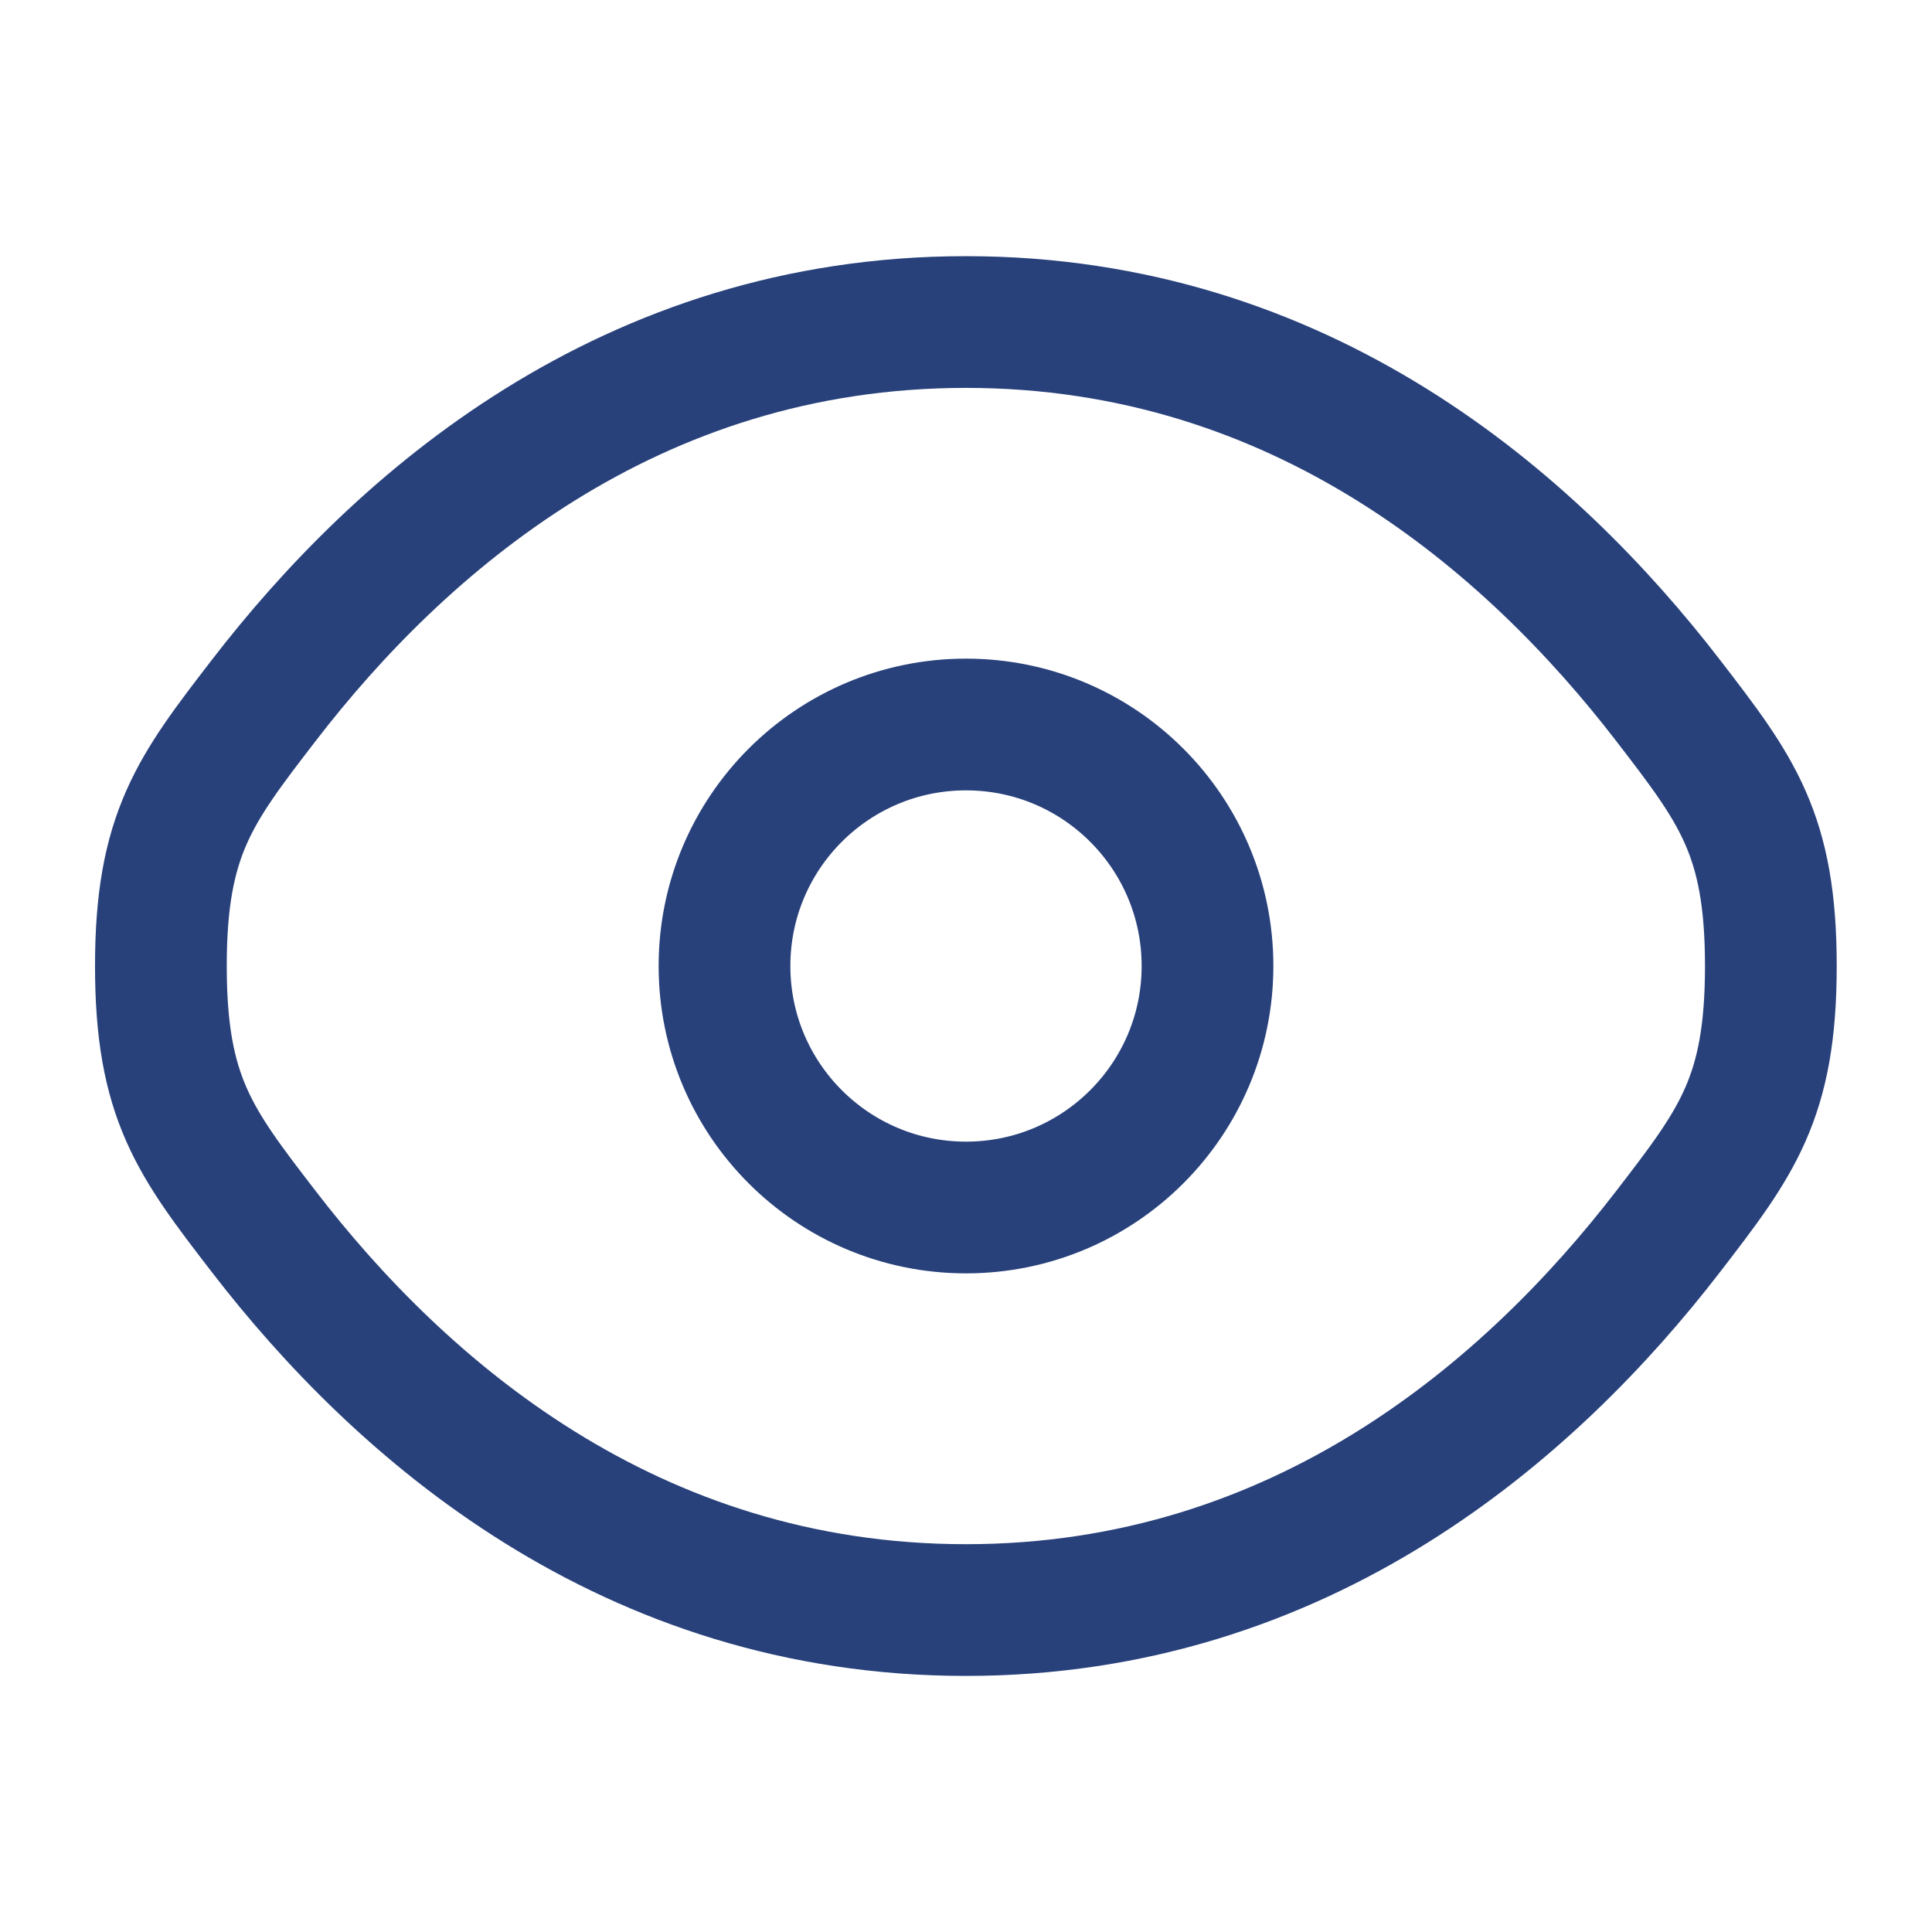
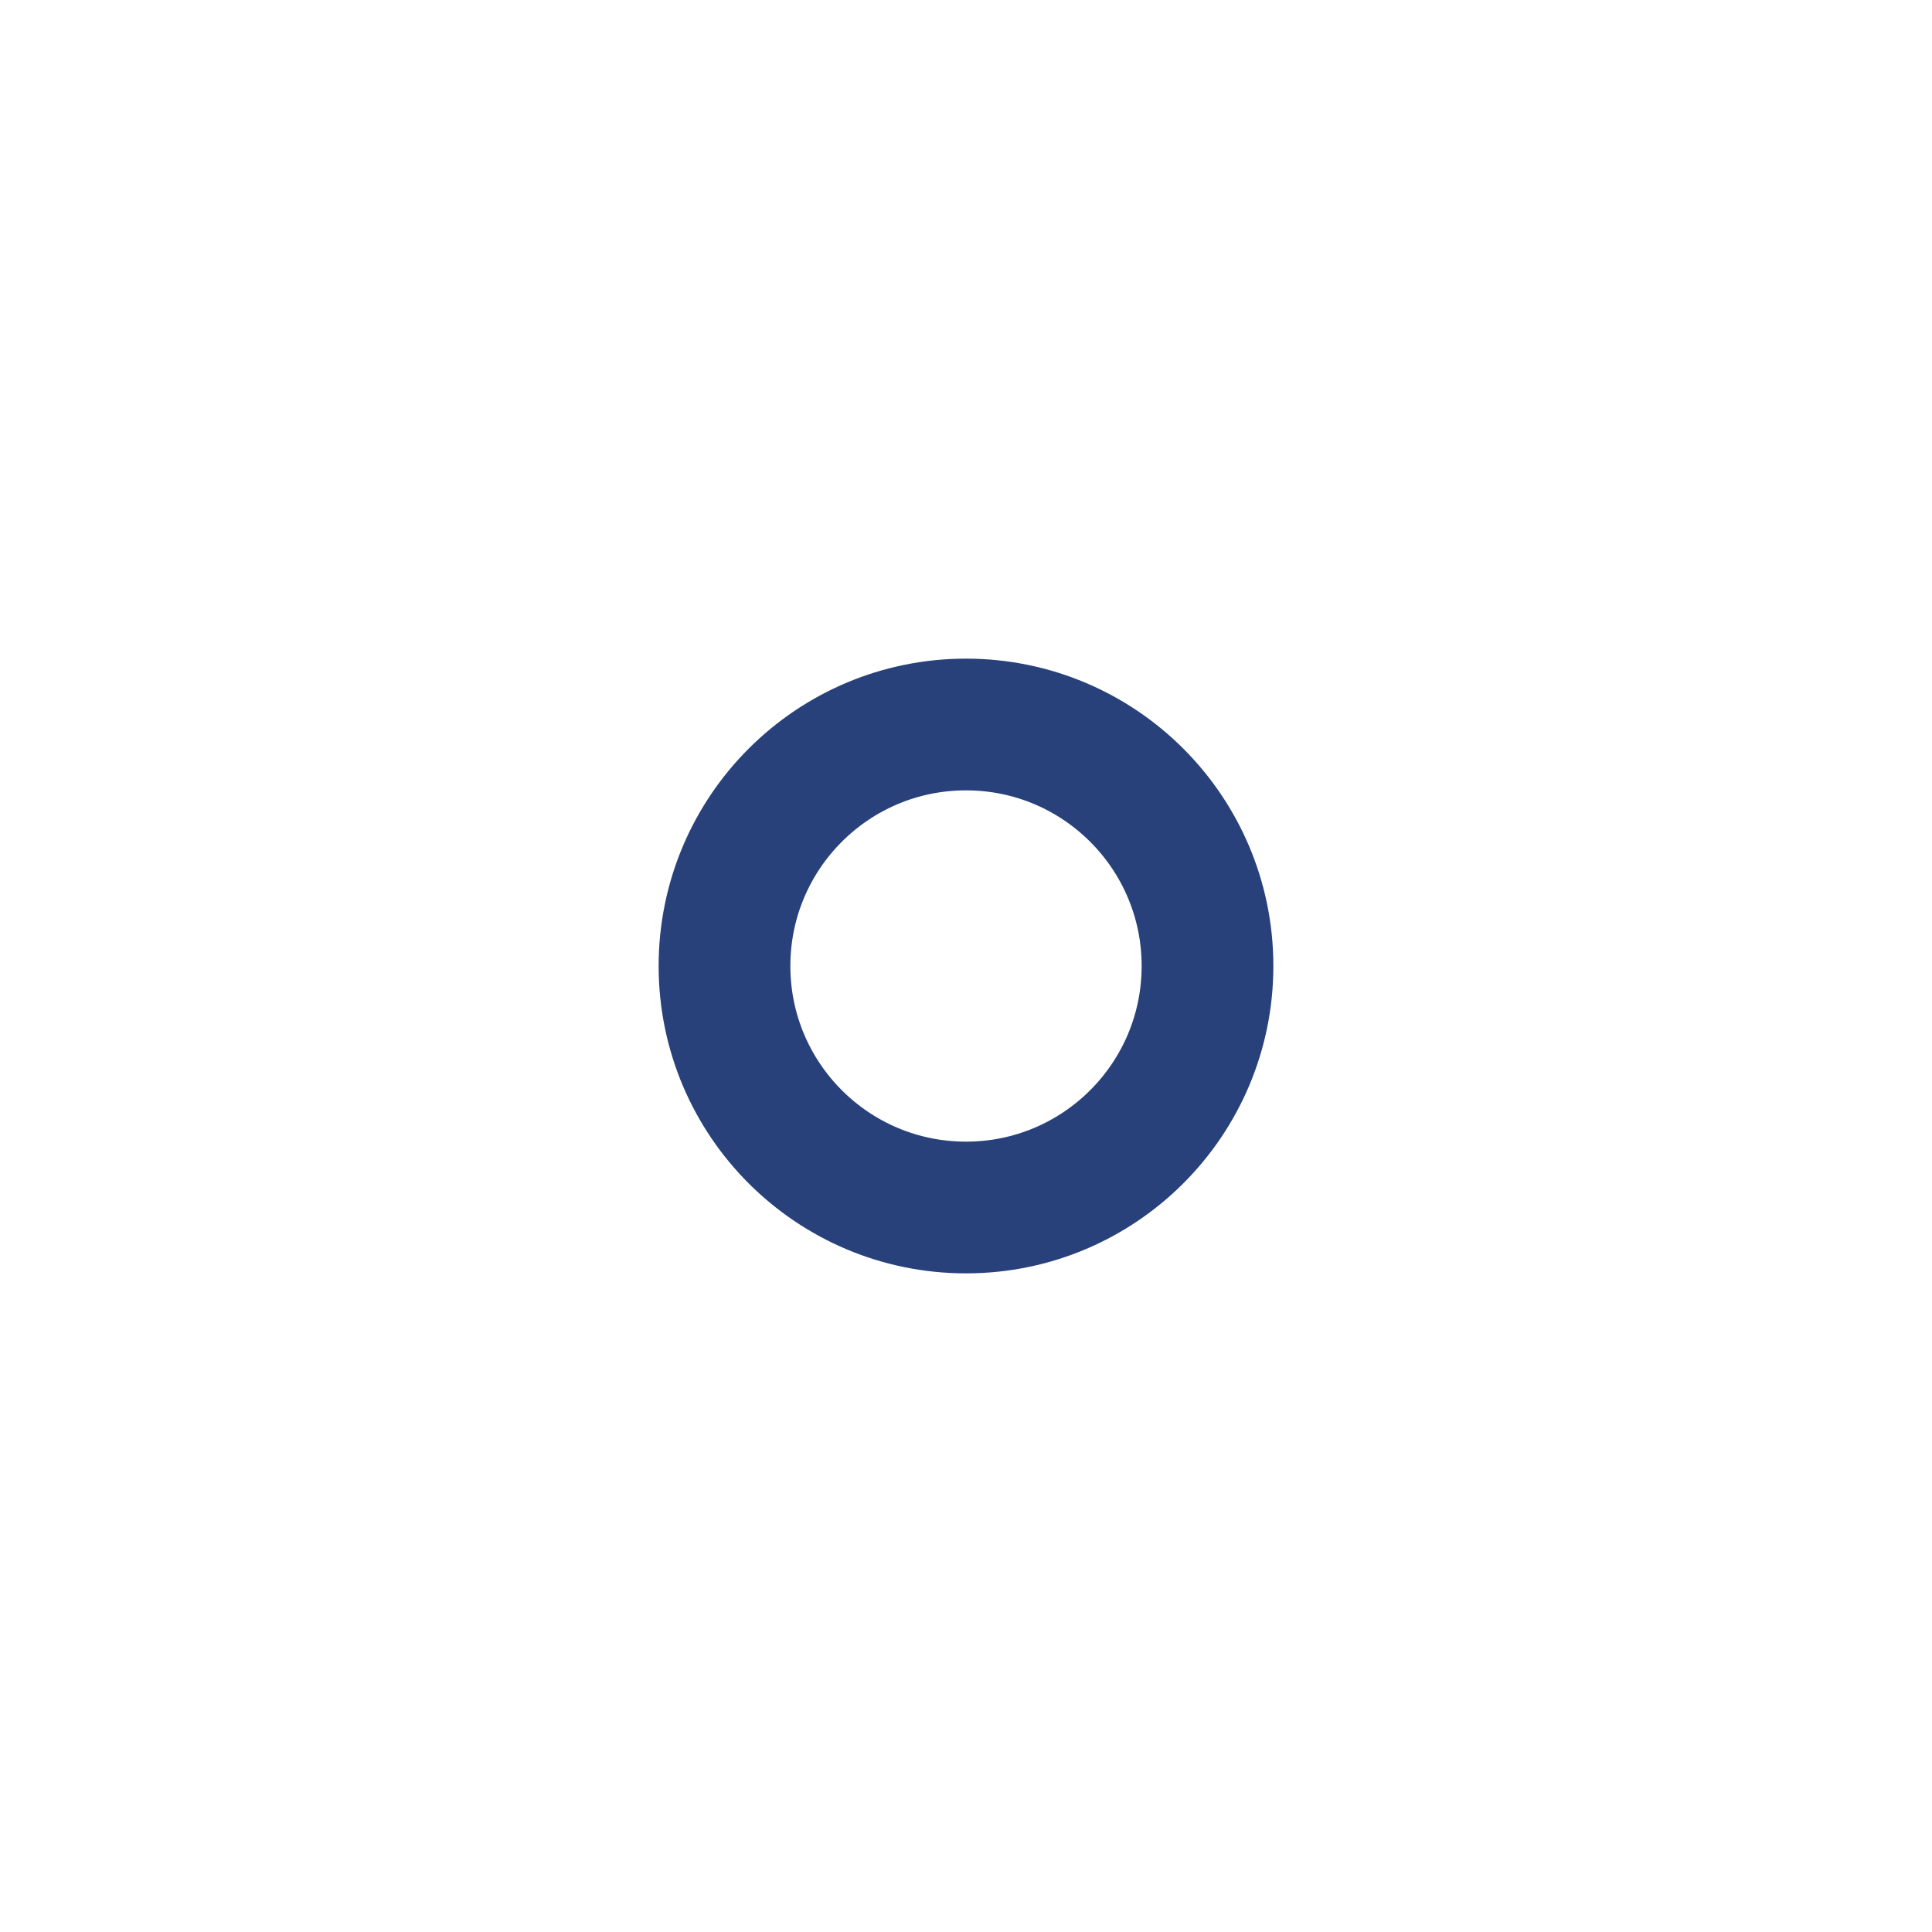
<svg xmlns="http://www.w3.org/2000/svg" width="22" height="22" viewBox="0 0 22 22" fill="none">
-   <path d="M3.001 14.021C2.222 13.009 1.832 12.503 1.832 11C1.832 9.498 2.222 8.991 3.001 7.979C4.556 5.958 7.165 3.667 10.999 3.667C14.832 3.667 17.441 5.958 18.997 7.979C19.776 8.991 20.165 9.498 20.165 11C20.165 12.503 19.776 13.009 18.997 14.021C17.441 16.042 14.832 18.334 10.999 18.334C7.165 18.334 4.556 16.042 3.001 14.021Z" stroke="#28417B" stroke-width="1.5" />
  <path d="M13.75 11C13.75 12.519 12.519 13.75 11 13.75C9.481 13.75 8.25 12.519 8.25 11C8.25 9.481 9.481 8.25 11 8.25C12.519 8.25 13.75 9.481 13.75 11Z" stroke="#28417B" stroke-width="1.5" />
</svg>